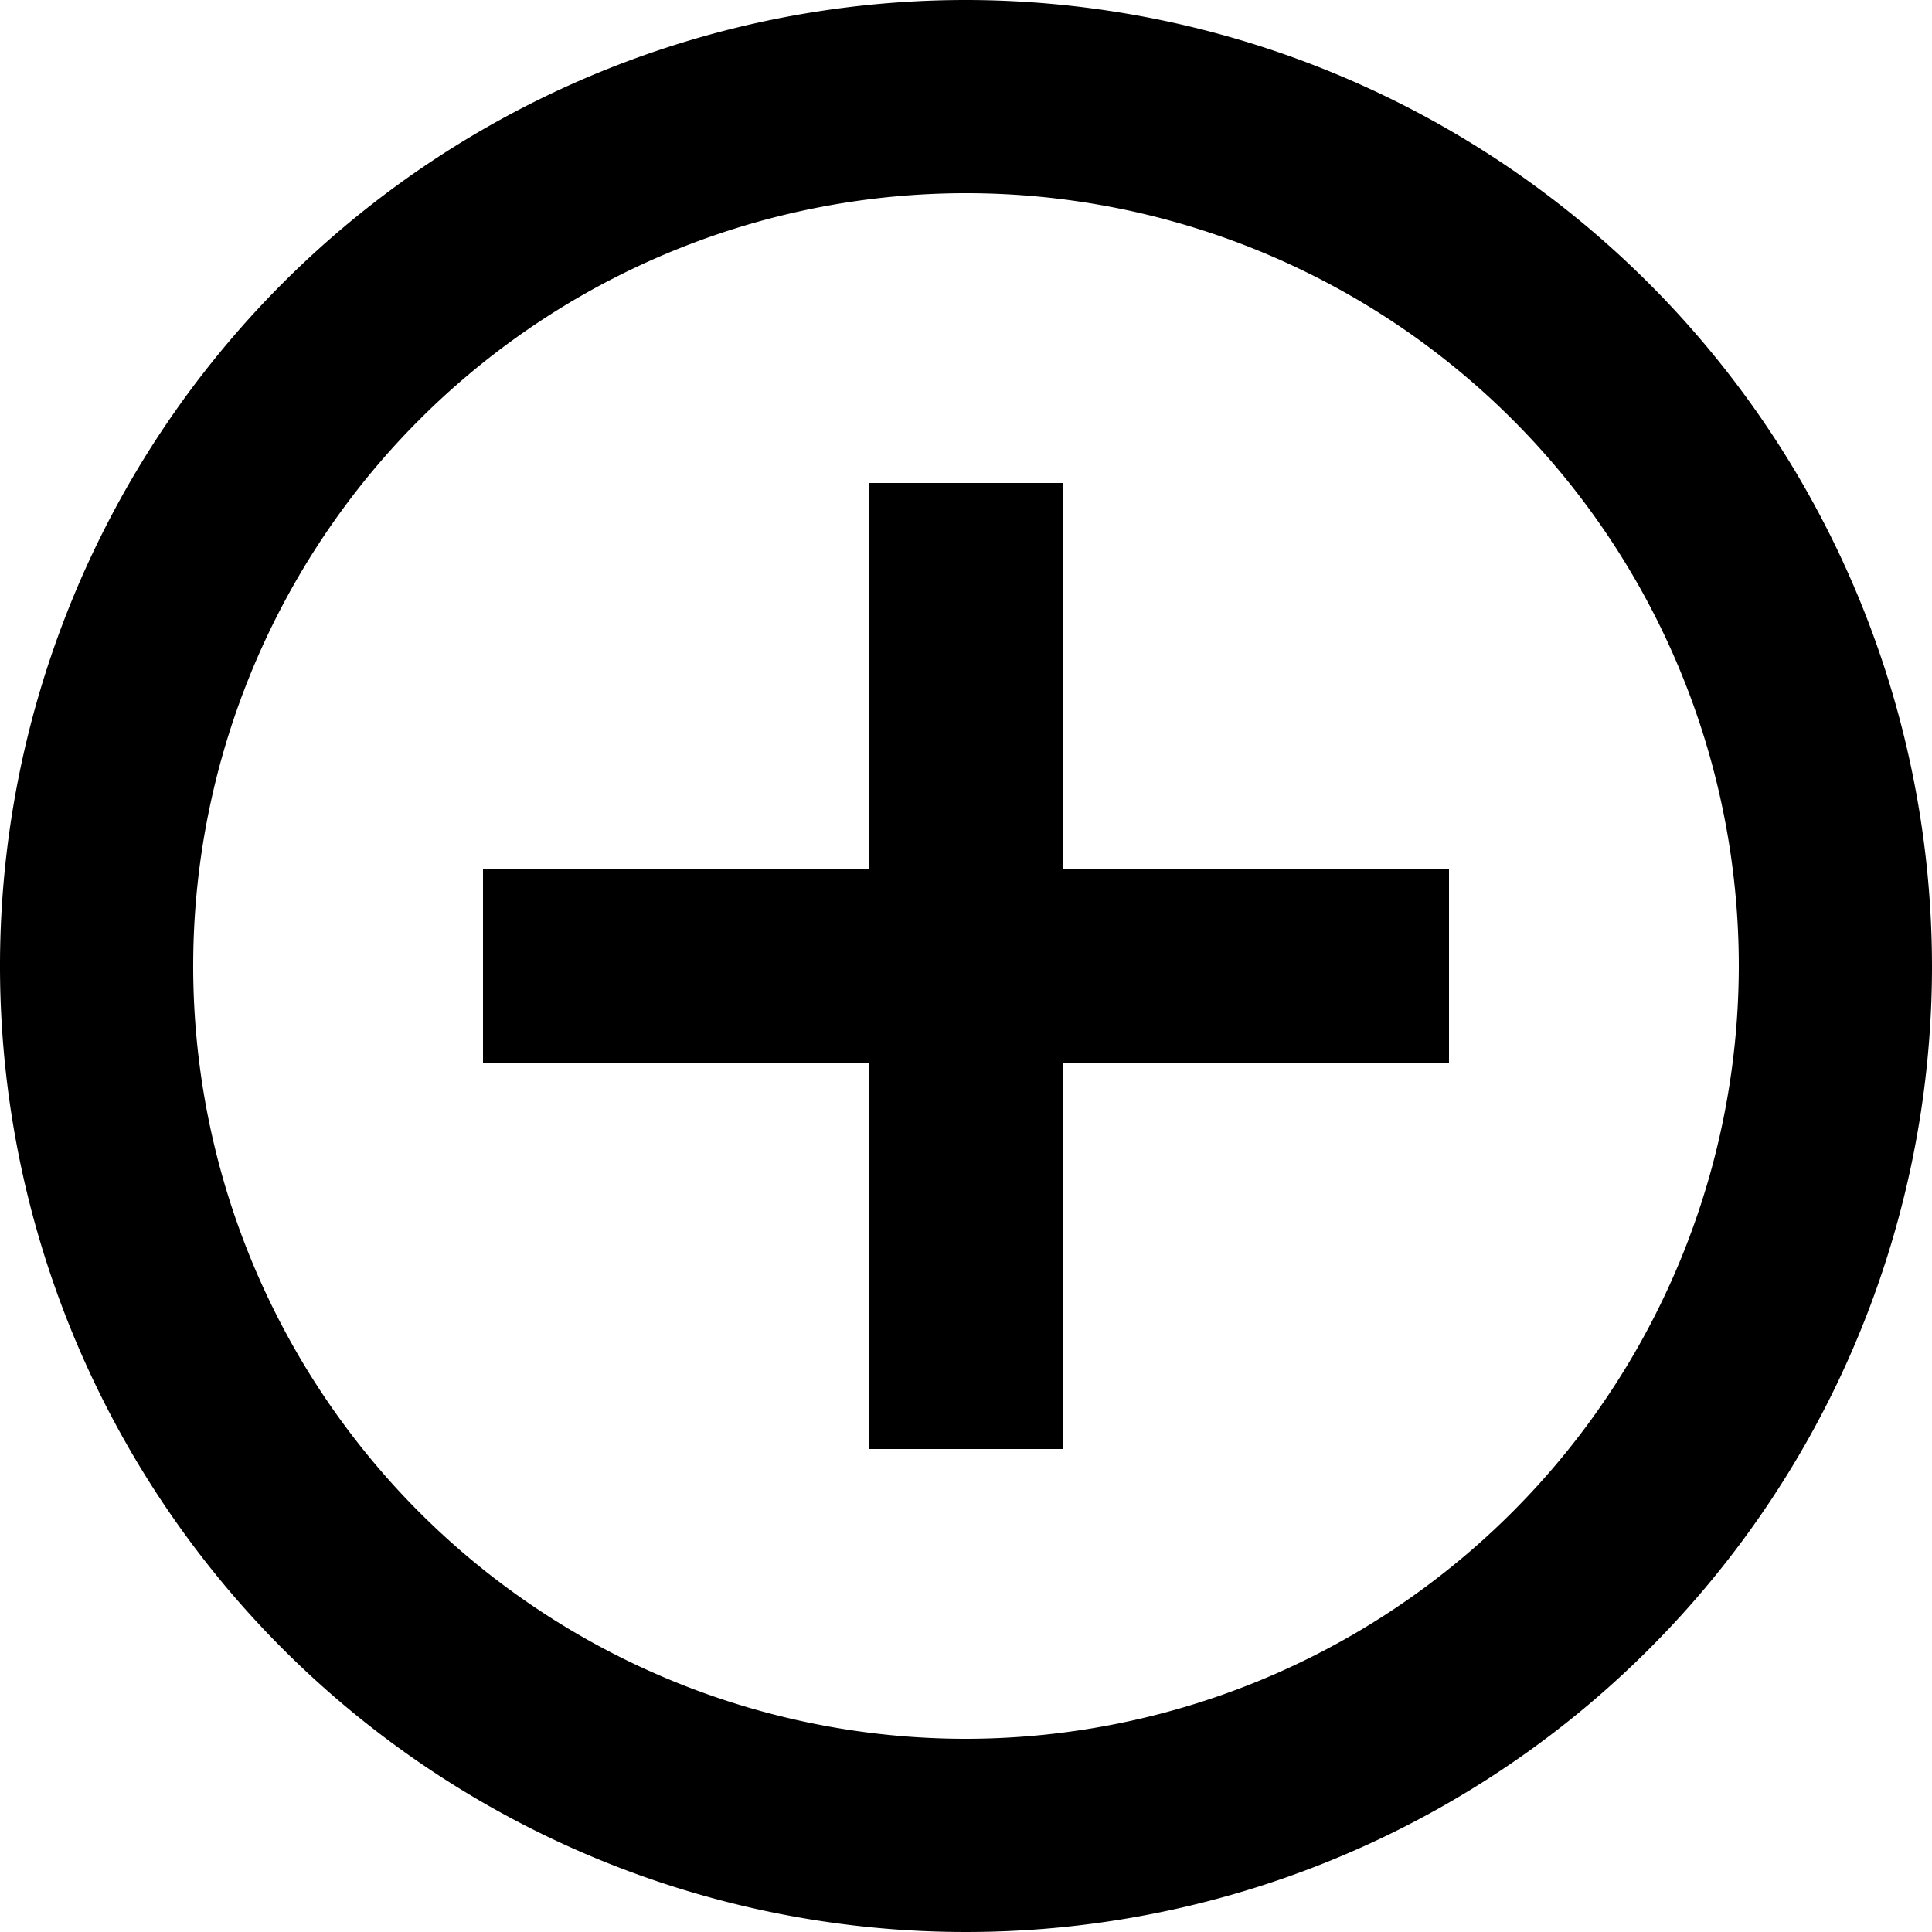
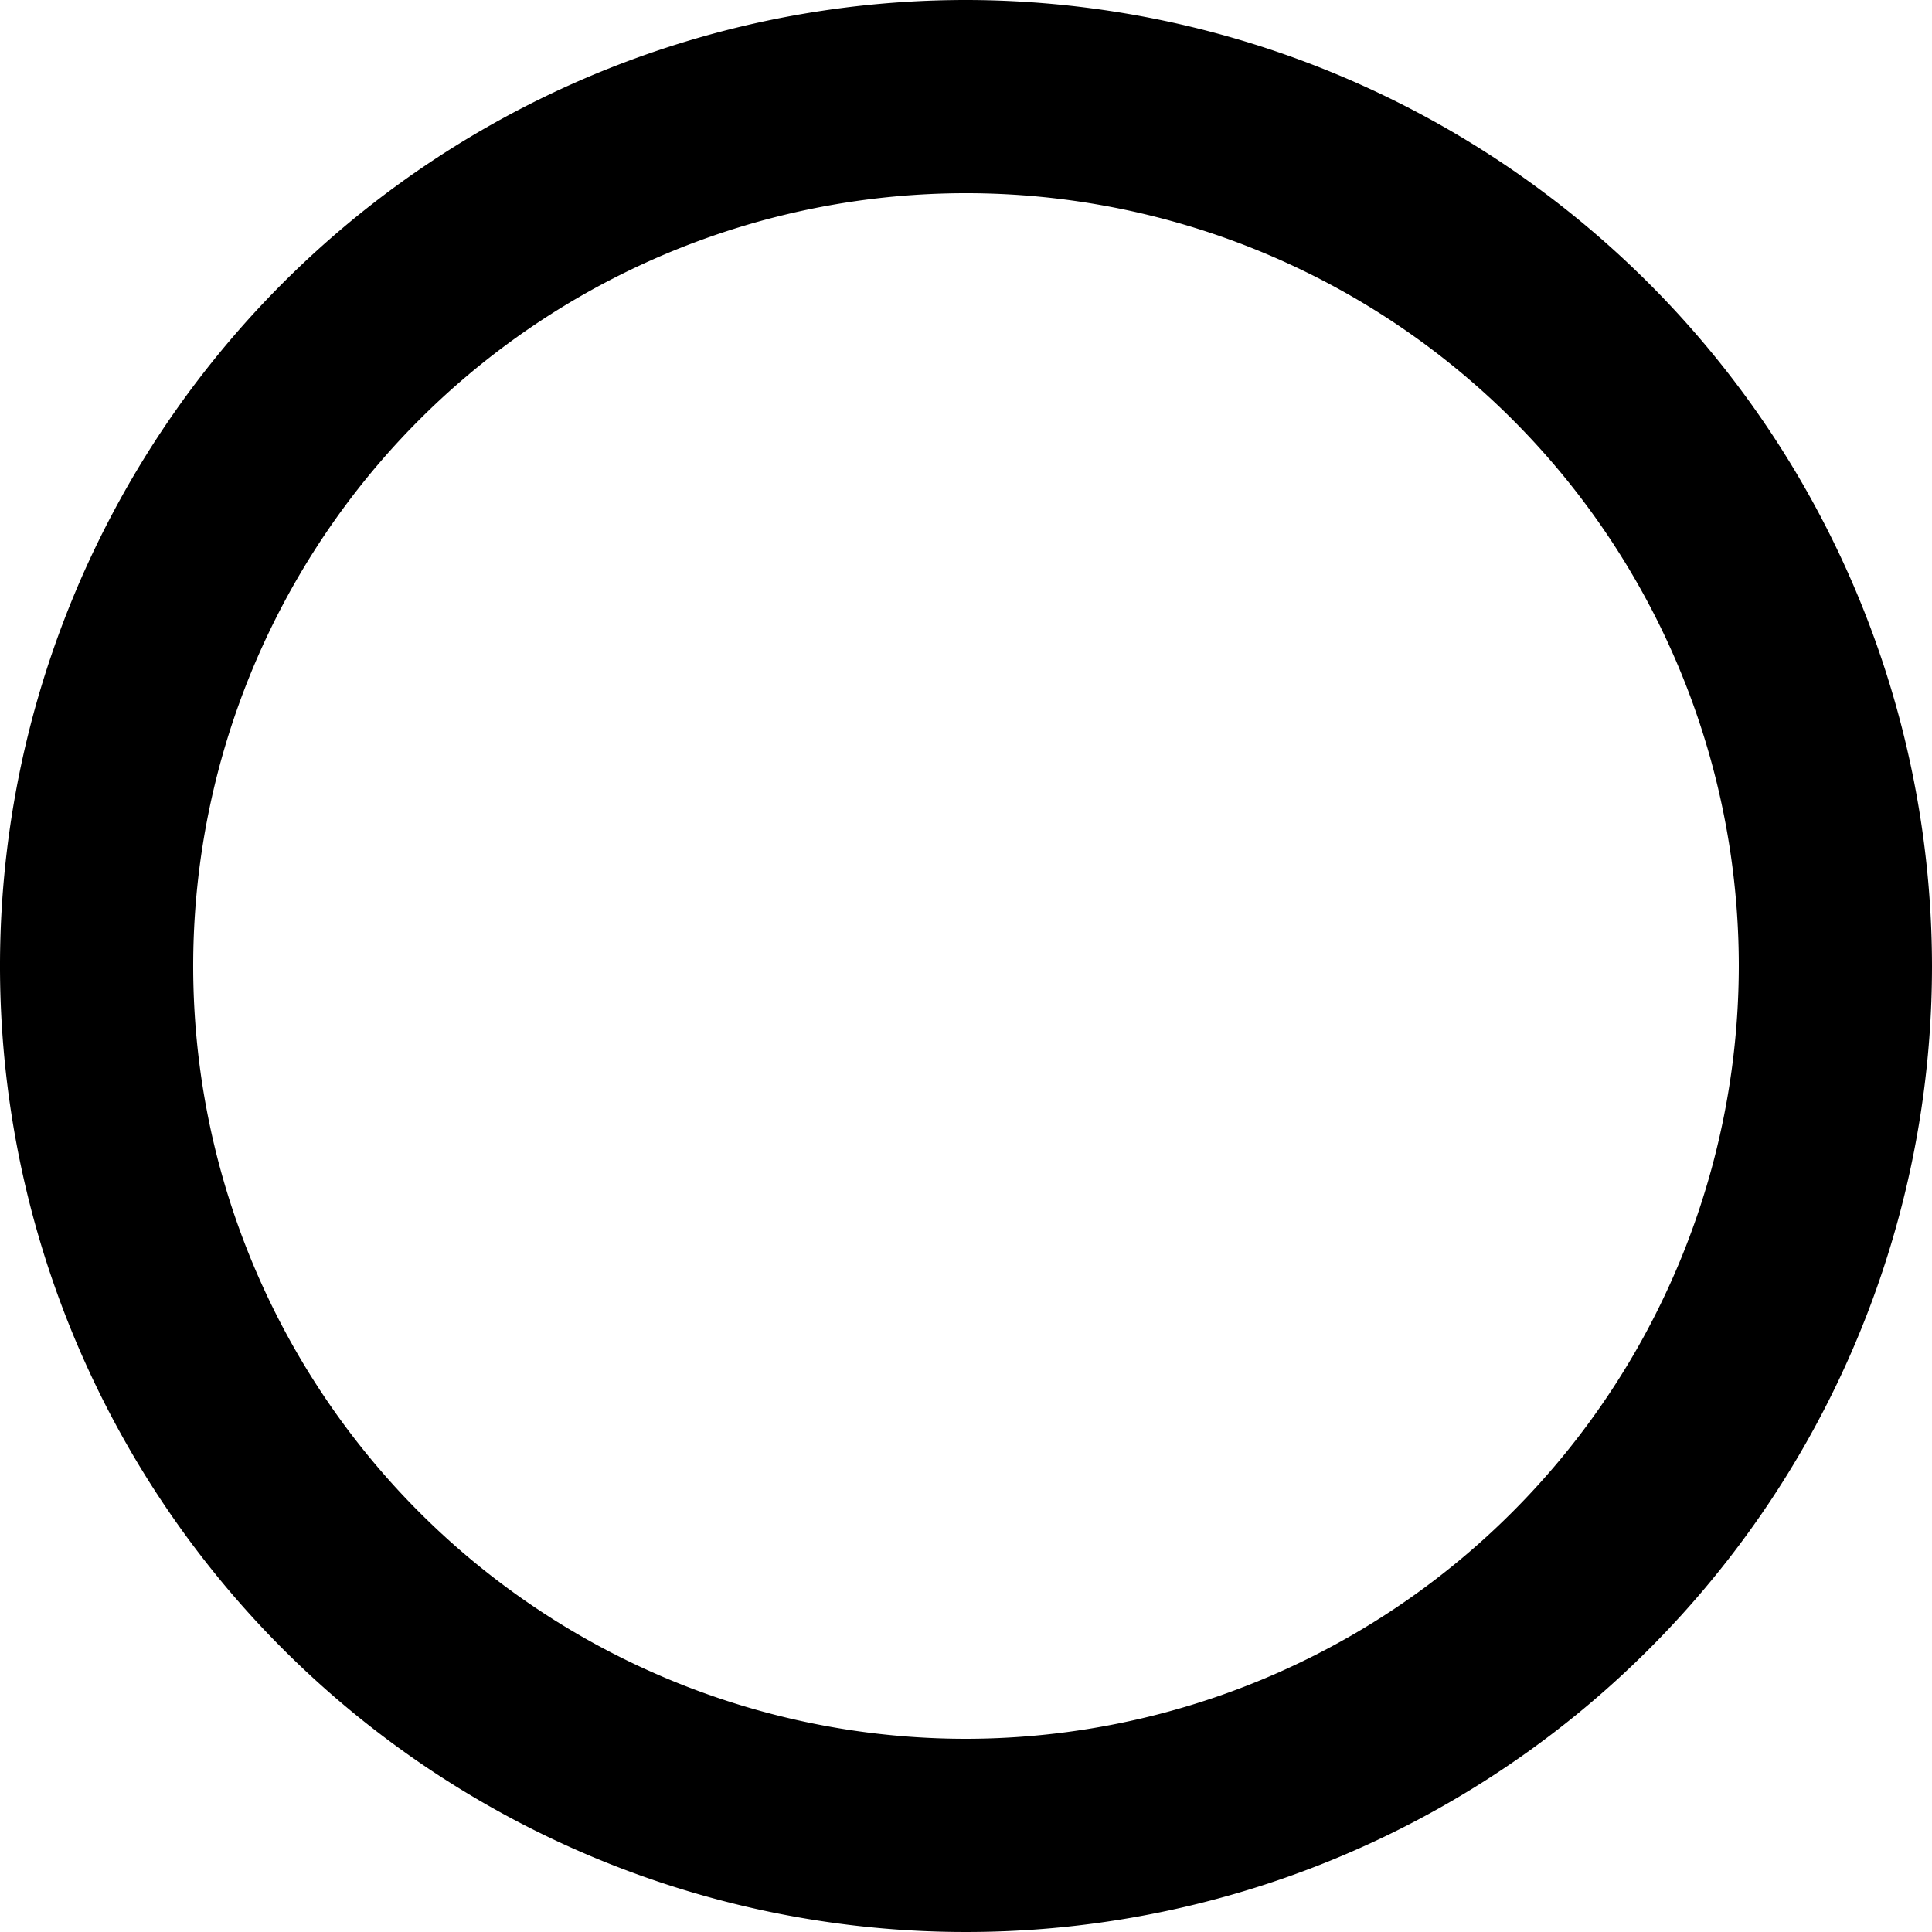
<svg xmlns="http://www.w3.org/2000/svg" viewBox="0 0 20 20">
  <path d="M10,0A10,10,0,1,0,20,10,10.011,10.011,0,0,0,10,0Zm0,18a8,8,0,1,1,8-8A8.009,8.009,0,0,1,10,18Z" />
-   <polygon points="11 5 9 5 9 9 5 9 5 11 9 11 9 15 11 15 11 11 15 11 15 9 11 9 11 5" />
-   <rect width="20" height="20" style="fill:none" />
</svg>